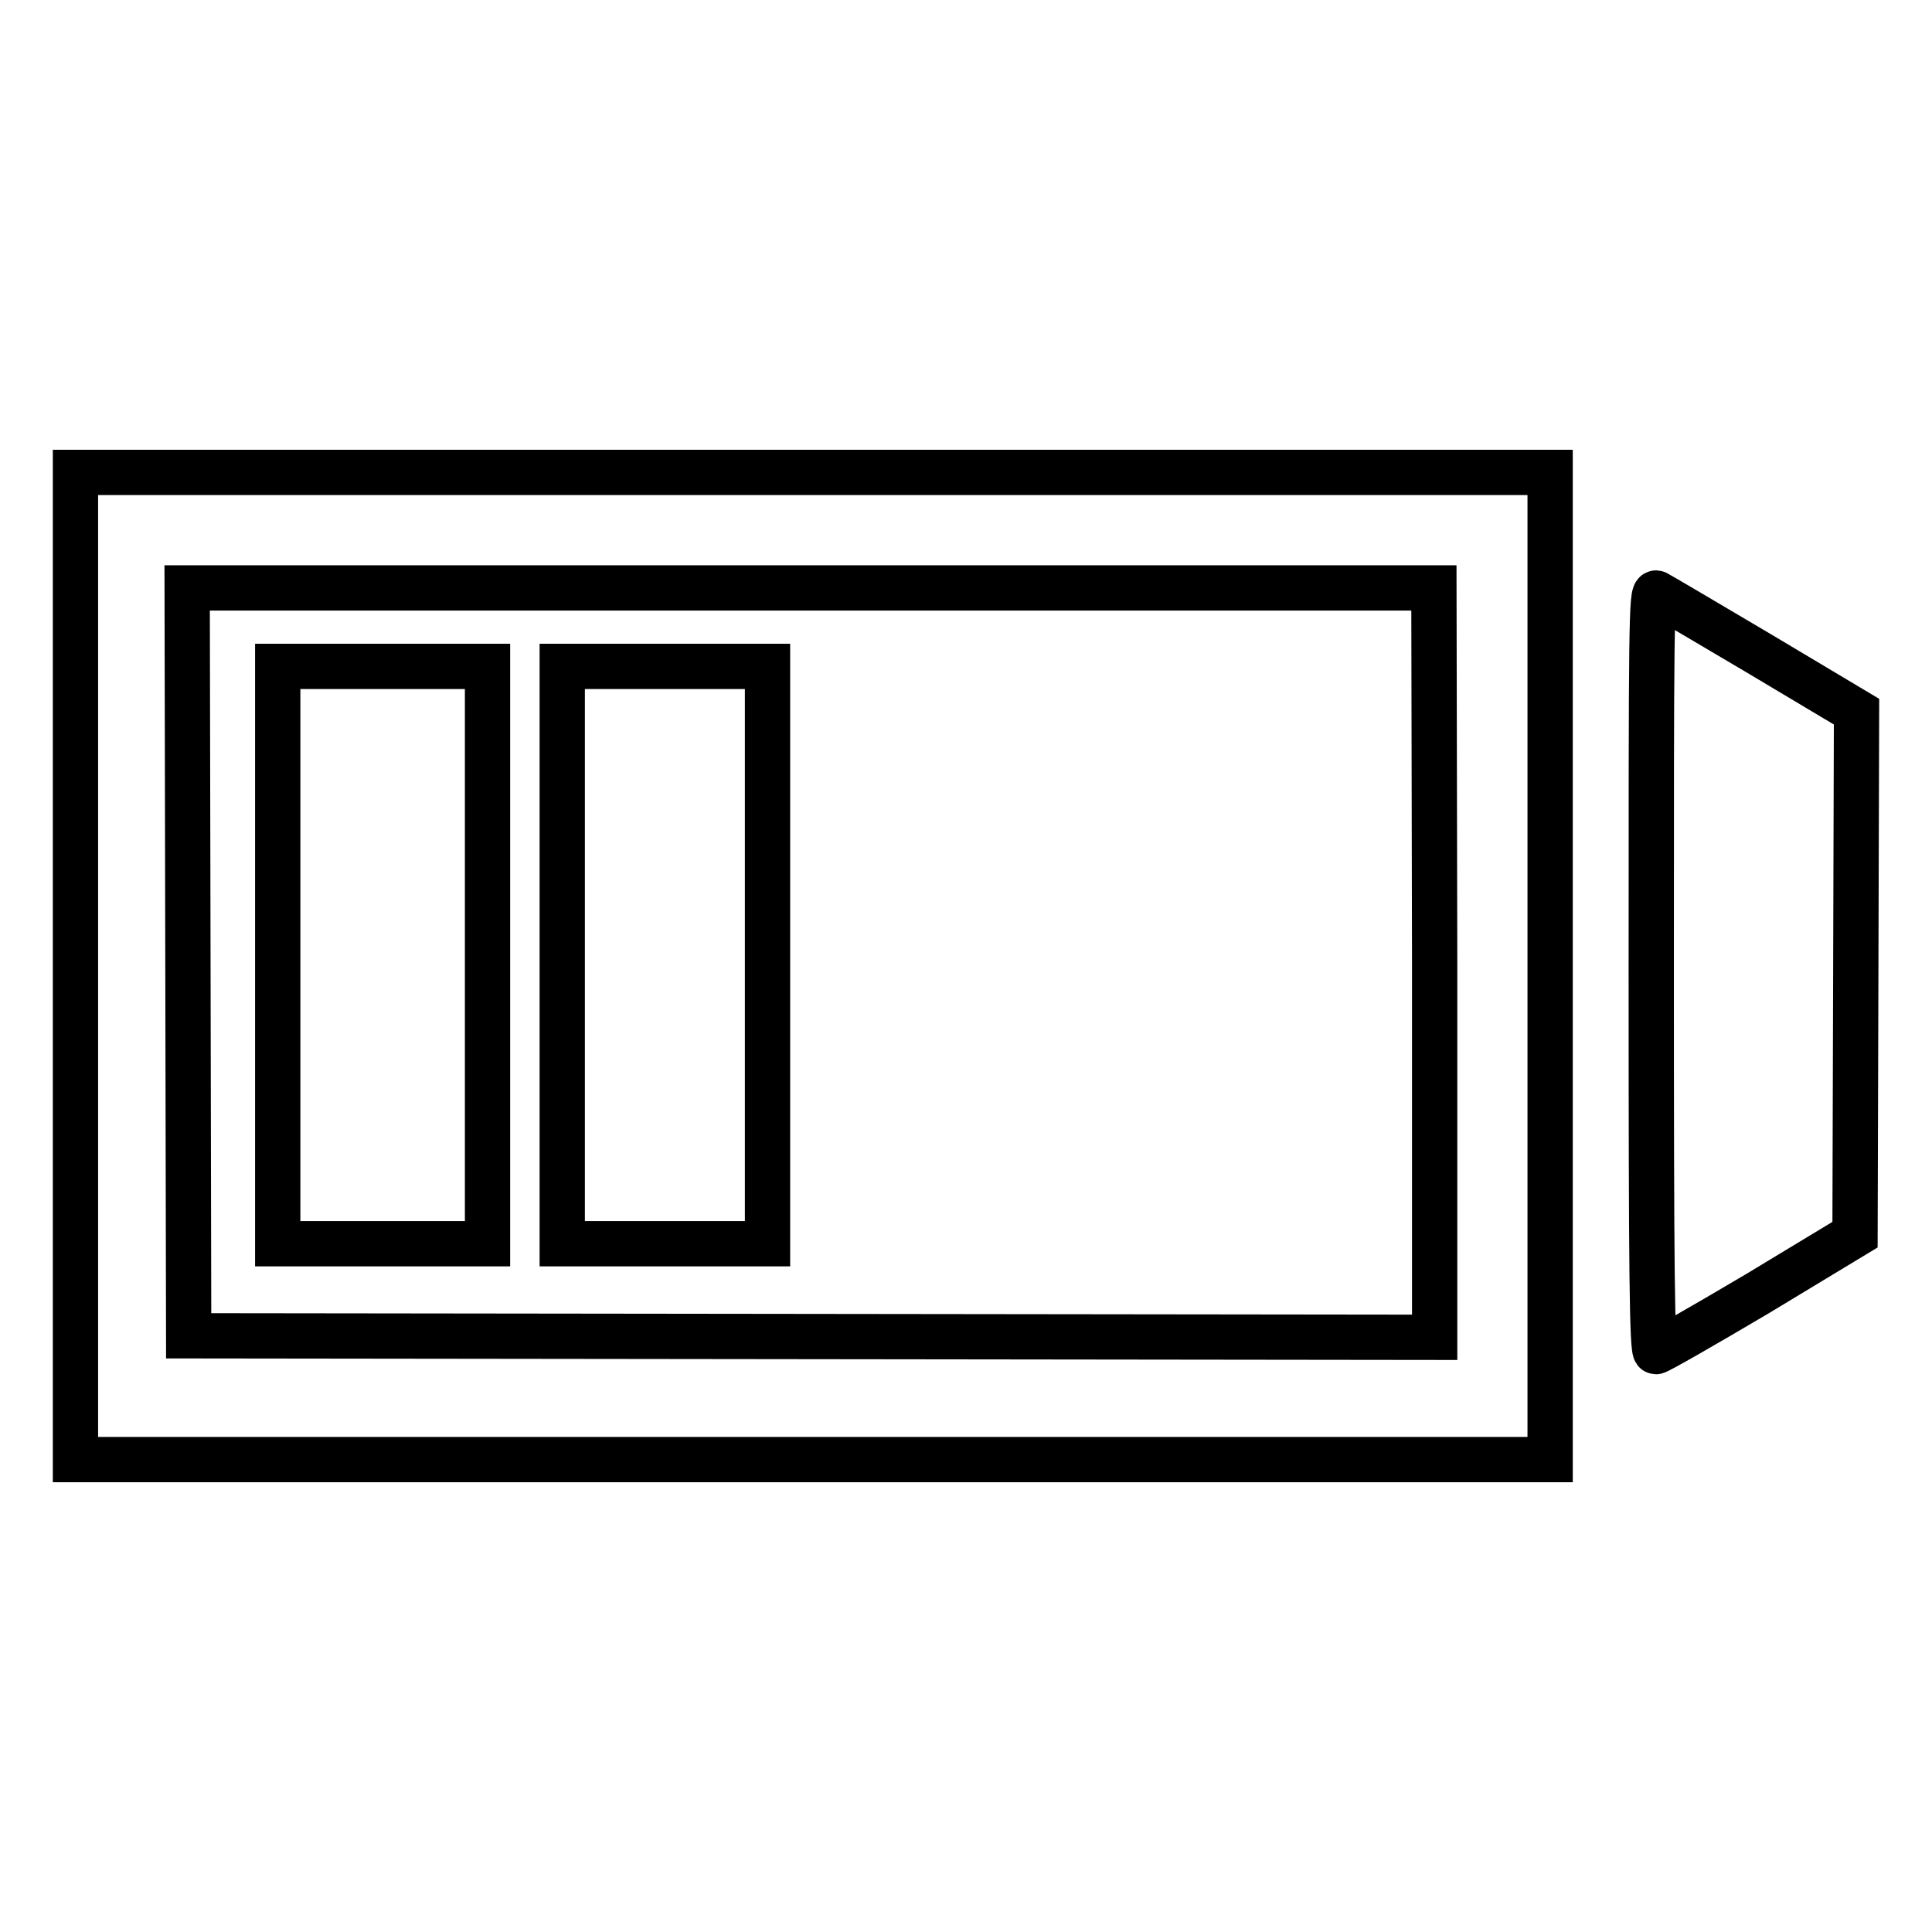
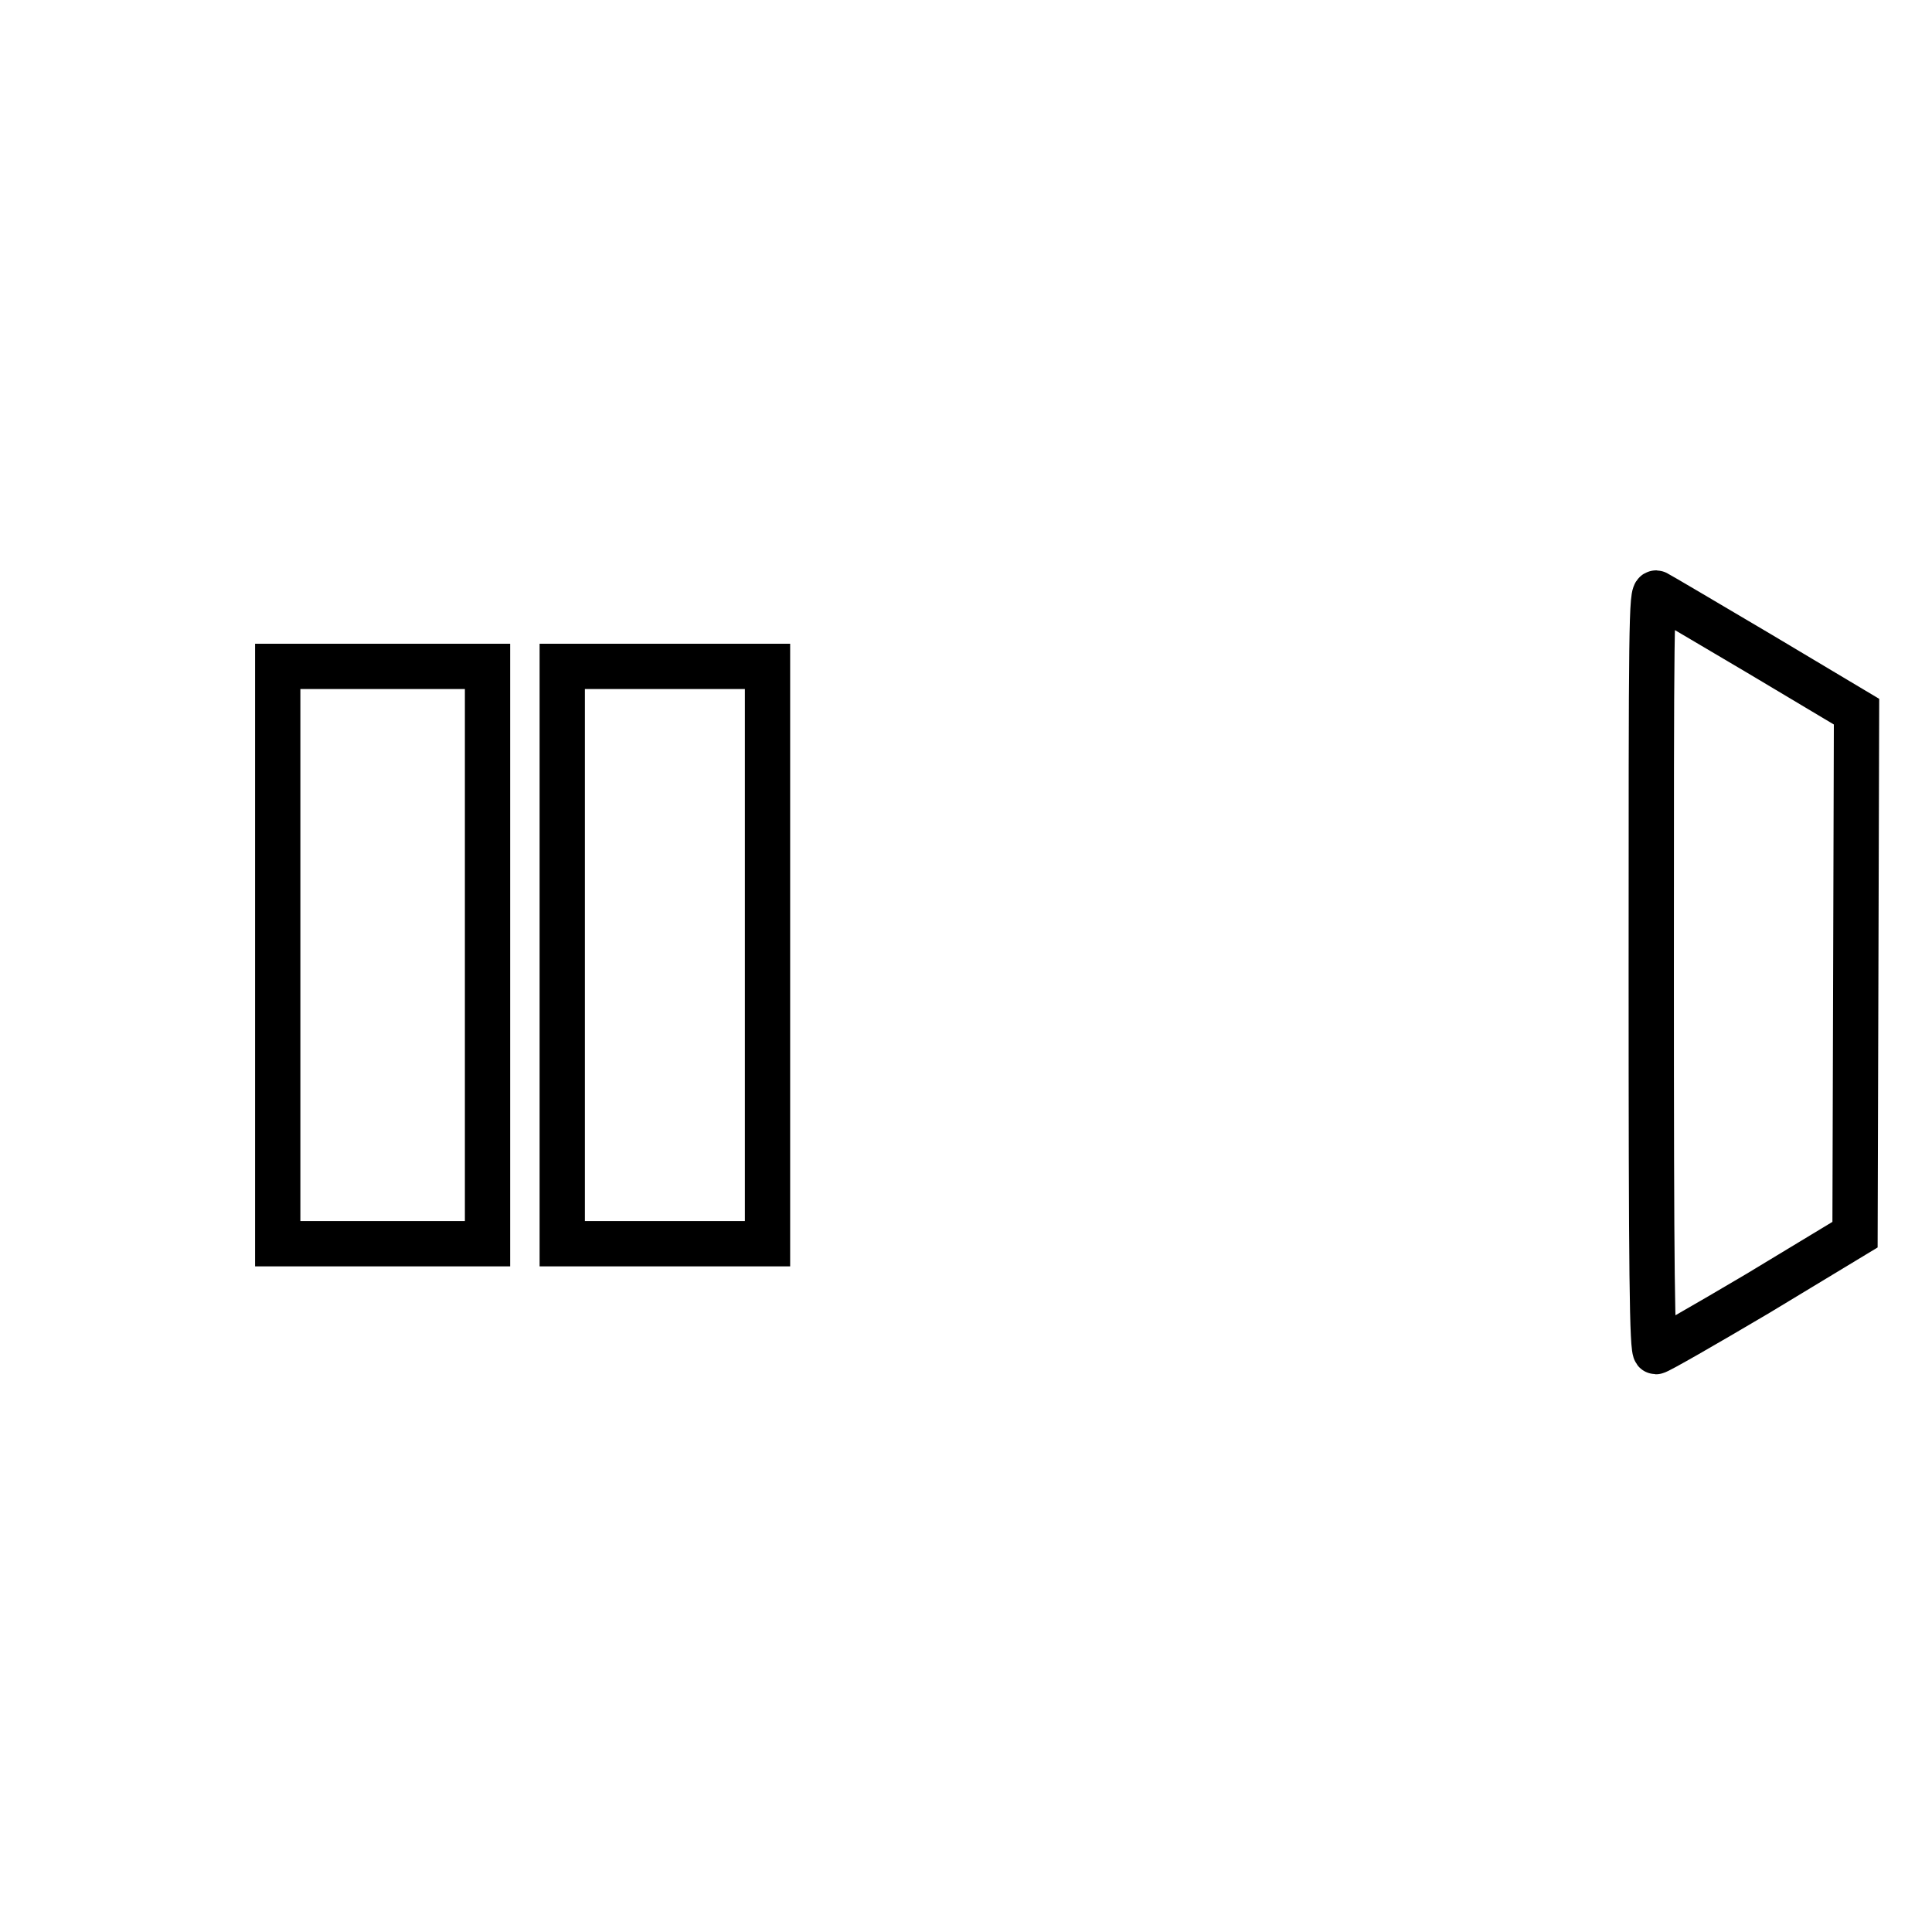
<svg xmlns="http://www.w3.org/2000/svg" version="1.1" x="0px" y="0px" viewBox="0 0 256 256" enable-background="new 0 0 256 256" xml:space="preserve">
  <g>
    <g>
      <g>
-         <path stroke-width="6" fill-opacity="0" stroke="#000000" d="M10,128v65.4h97.7h97.7V128V62.6h-97.7H10V128z M190.1,127.5v49.7l-82.5-0.1L25,177l-0.1-49.6l-0.1-49.5h82.6h82.6L190.1,127.5L190.1,127.5z" />
        <path stroke-width="6" fill-opacity="0" stroke="#000000" d="M36.8,126.6v38.2h13.9h13.9v-38.2V88.3H50.6H36.8V126.6L36.8,126.6z" />
        <path stroke-width="6" fill-opacity="0" stroke="#000000" d="M74.5,126.6v38.2h13.6h13.6v-38.2V88.3H88.1H74.5V126.6z" />
        <path stroke-width="6" fill-opacity="0" stroke="#000000" d="M218.8,128.7c0,40,0.1,50.4,0.6,50.4c0.3,0,6.4-3.5,13.5-7.7l12.9-7.8l0.1-34.6l0.1-34.7l-12.9-7.7c-7.1-4.2-13.2-7.8-13.6-8C218.8,78.2,218.8,82.9,218.8,128.7z" />
      </g>
    </g>
  </g>
</svg>